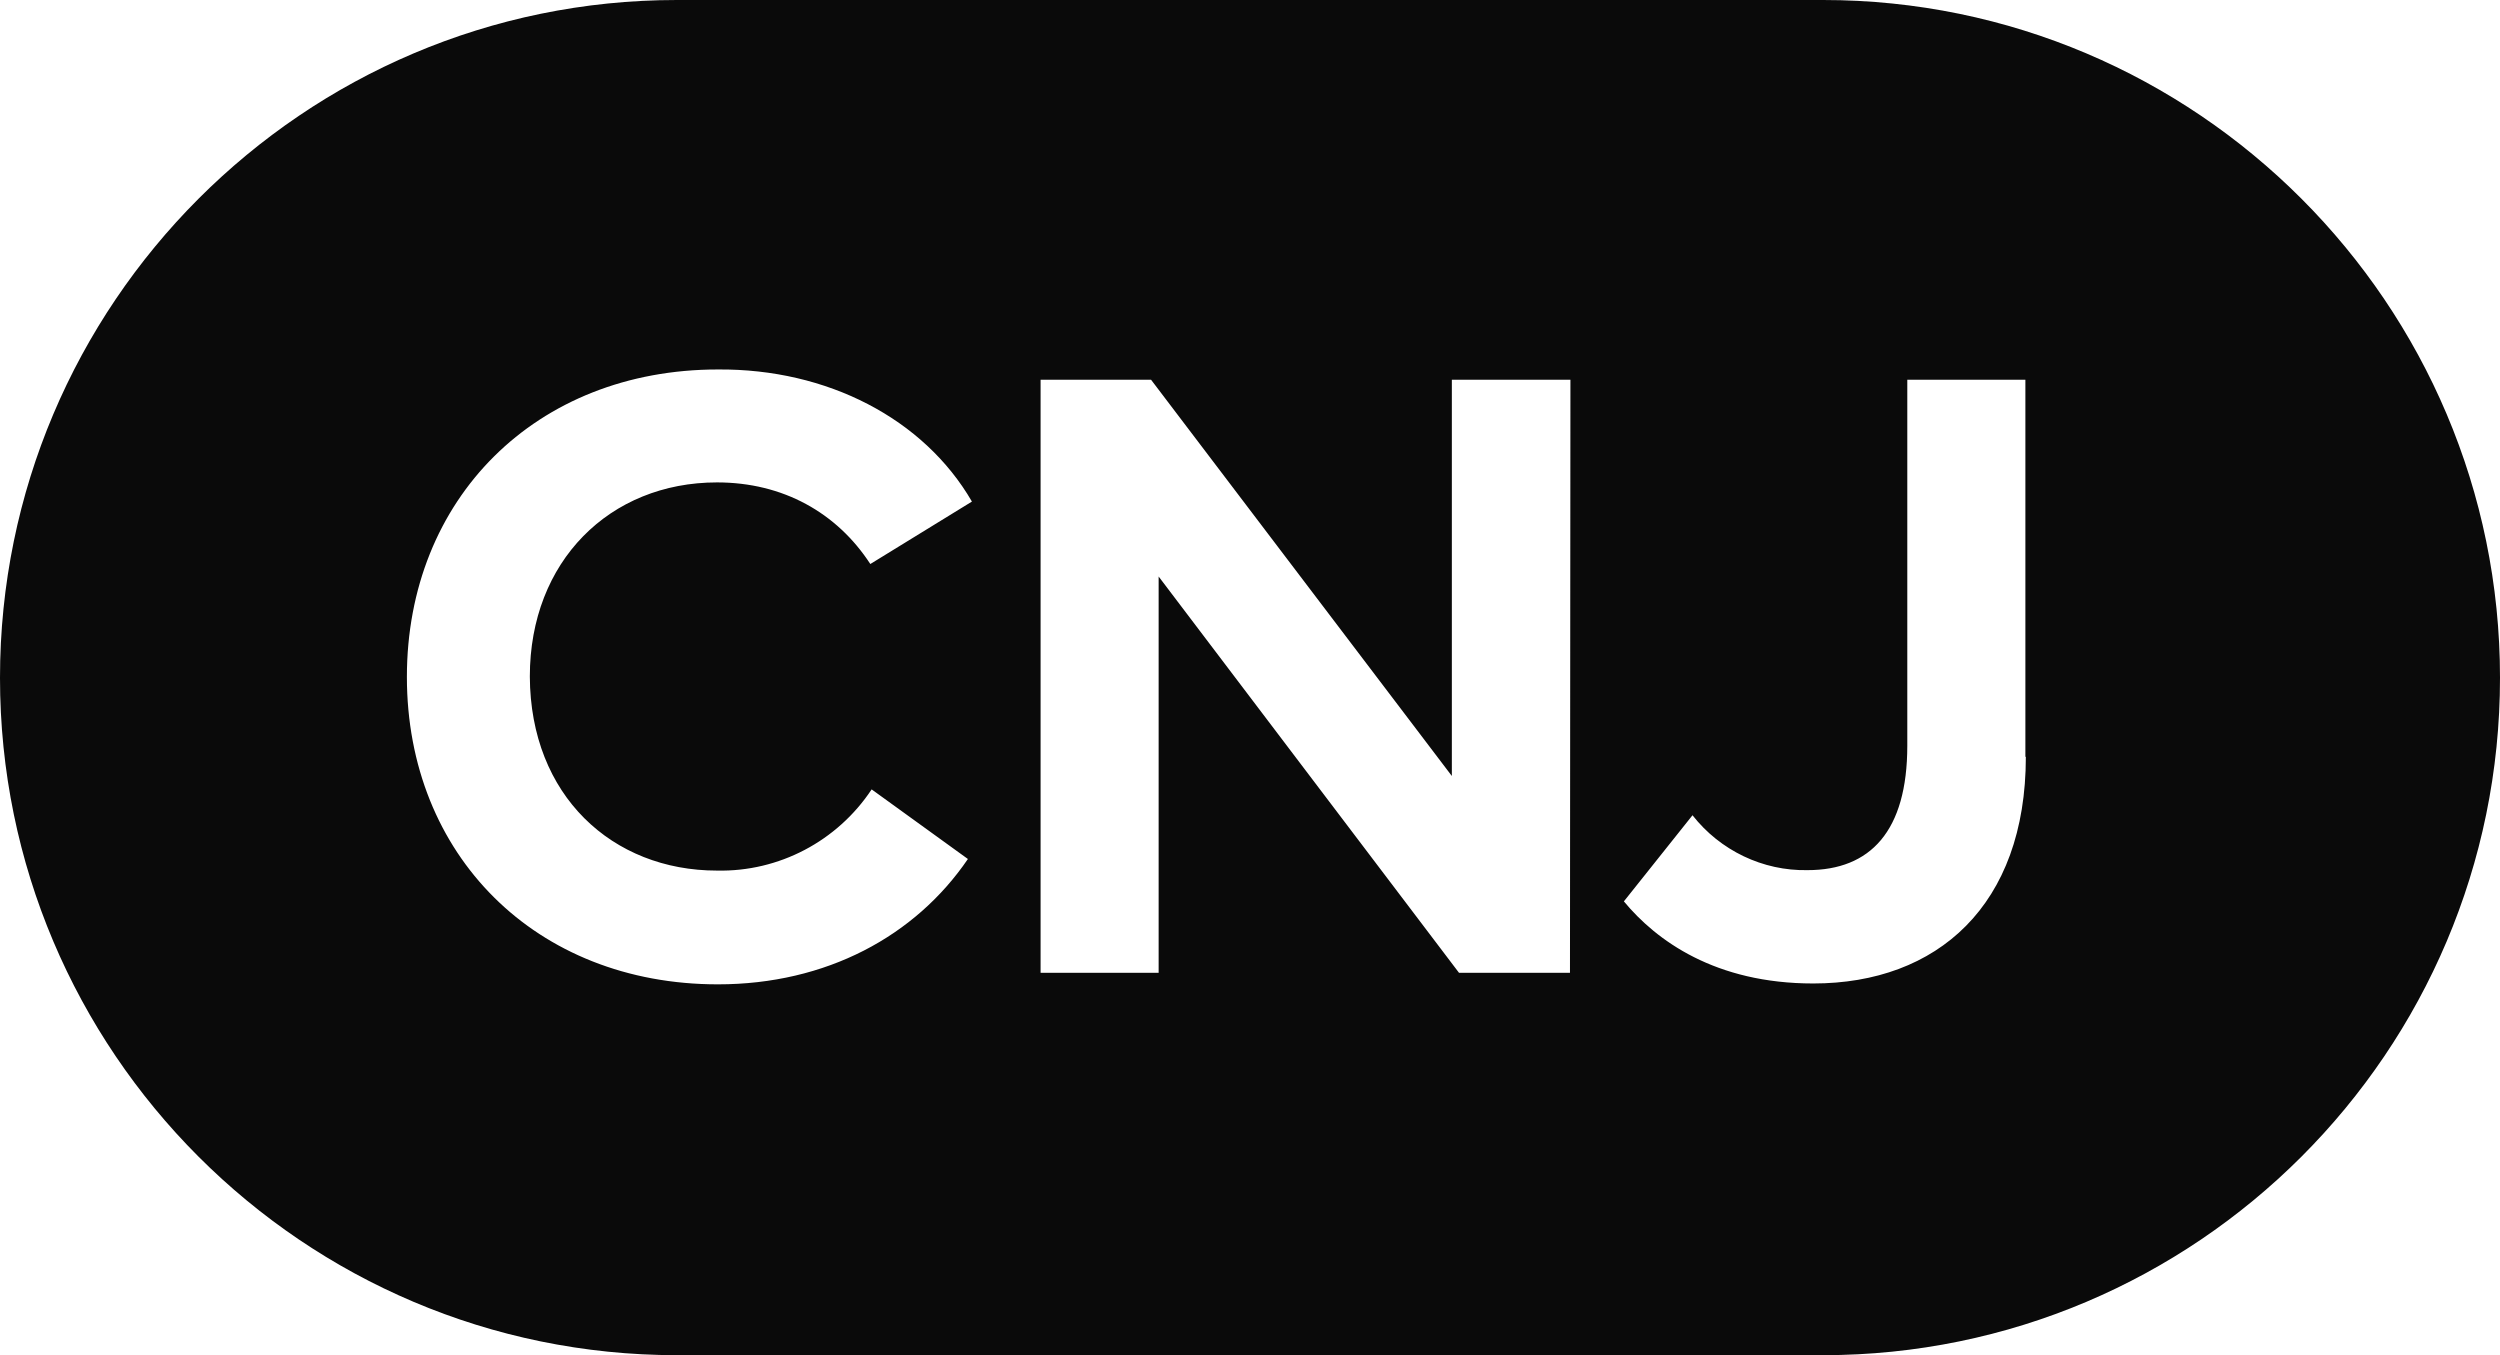
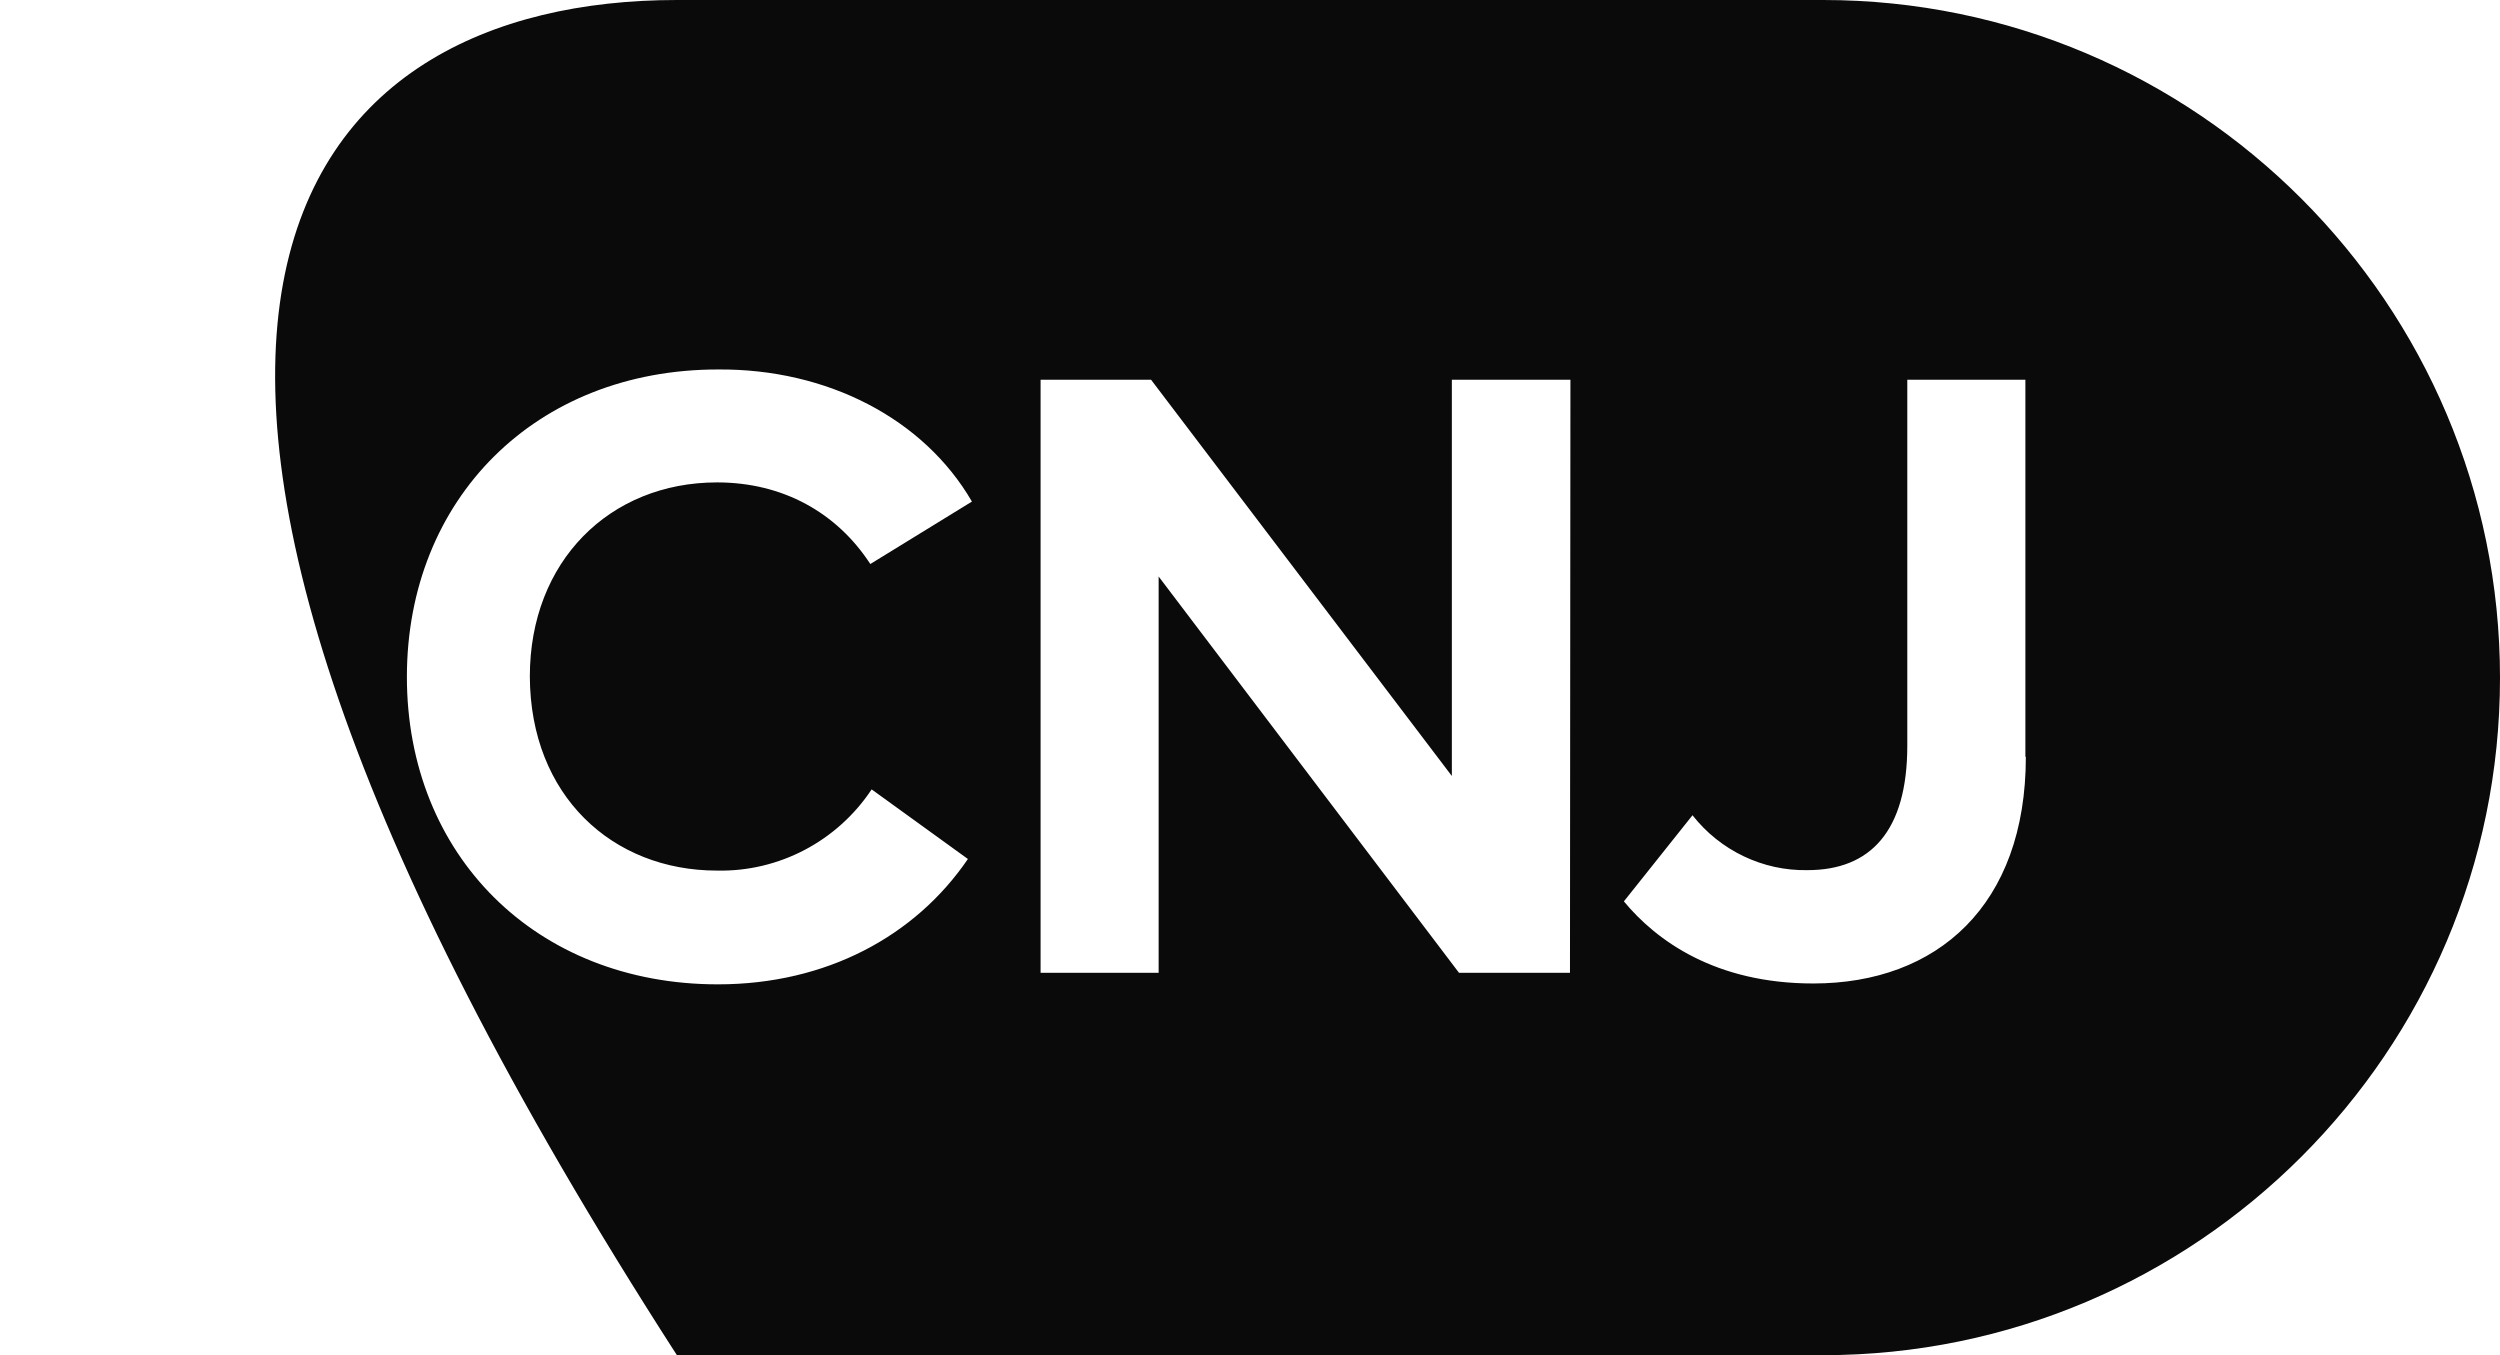
<svg xmlns="http://www.w3.org/2000/svg" fill="none" height="100%" overflow="visible" preserveAspectRatio="none" style="display: block;" viewBox="0 0 66.412 36" width="100%">
-   <path d="M48.43 0C58.338 0 66.412 8.072 66.412 18.006C66.412 27.939 58.338 36 48.43 36H17.982C8.062 36 0 27.927 0 18.006C3.61621e-05 8.084 8.062 0 17.982 0H48.43ZM19.071 9.815C14.23 9.815 10.809 13.253 10.809 17.982C10.809 22.712 14.23 26.149 19.071 26.149C21.948 26.149 24.315 24.87 25.712 22.819L23.155 20.97C22.244 22.345 20.693 23.162 19.048 23.127C16.266 23.127 14.087 21.136 14.075 17.971C14.075 14.912 16.195 12.815 19.048 12.815C20.8 12.815 22.232 13.62 23.12 14.983L25.819 13.324C24.541 11.12 21.972 9.792 19.071 9.815ZM50.667 10.088V19.808C50.667 22.083 49.685 23.115 48.016 23.115C46.832 23.139 45.695 22.594 44.961 21.657L43.138 23.945C44.002 24.988 45.565 26.126 48.169 26.126C51.46 26.126 53.816 24.052 53.816 20.105H53.804V10.088H50.667ZM27.643 10.088V25.842H30.779V15.315L38.758 25.842H41.706L41.718 10.088H38.568V20.614L30.578 10.088H27.643Z" fill="#0A0A0A" id="Subtract" />
+   <path d="M48.43 0C58.338 0 66.412 8.072 66.412 18.006C66.412 27.939 58.338 36 48.43 36H17.982C3.61621e-05 8.084 8.062 0 17.982 0H48.43ZM19.071 9.815C14.23 9.815 10.809 13.253 10.809 17.982C10.809 22.712 14.23 26.149 19.071 26.149C21.948 26.149 24.315 24.87 25.712 22.819L23.155 20.97C22.244 22.345 20.693 23.162 19.048 23.127C16.266 23.127 14.087 21.136 14.075 17.971C14.075 14.912 16.195 12.815 19.048 12.815C20.8 12.815 22.232 13.62 23.12 14.983L25.819 13.324C24.541 11.12 21.972 9.792 19.071 9.815ZM50.667 10.088V19.808C50.667 22.083 49.685 23.115 48.016 23.115C46.832 23.139 45.695 22.594 44.961 21.657L43.138 23.945C44.002 24.988 45.565 26.126 48.169 26.126C51.46 26.126 53.816 24.052 53.816 20.105H53.804V10.088H50.667ZM27.643 10.088V25.842H30.779V15.315L38.758 25.842H41.706L41.718 10.088H38.568V20.614L30.578 10.088H27.643Z" fill="#0A0A0A" id="Subtract" />
</svg>